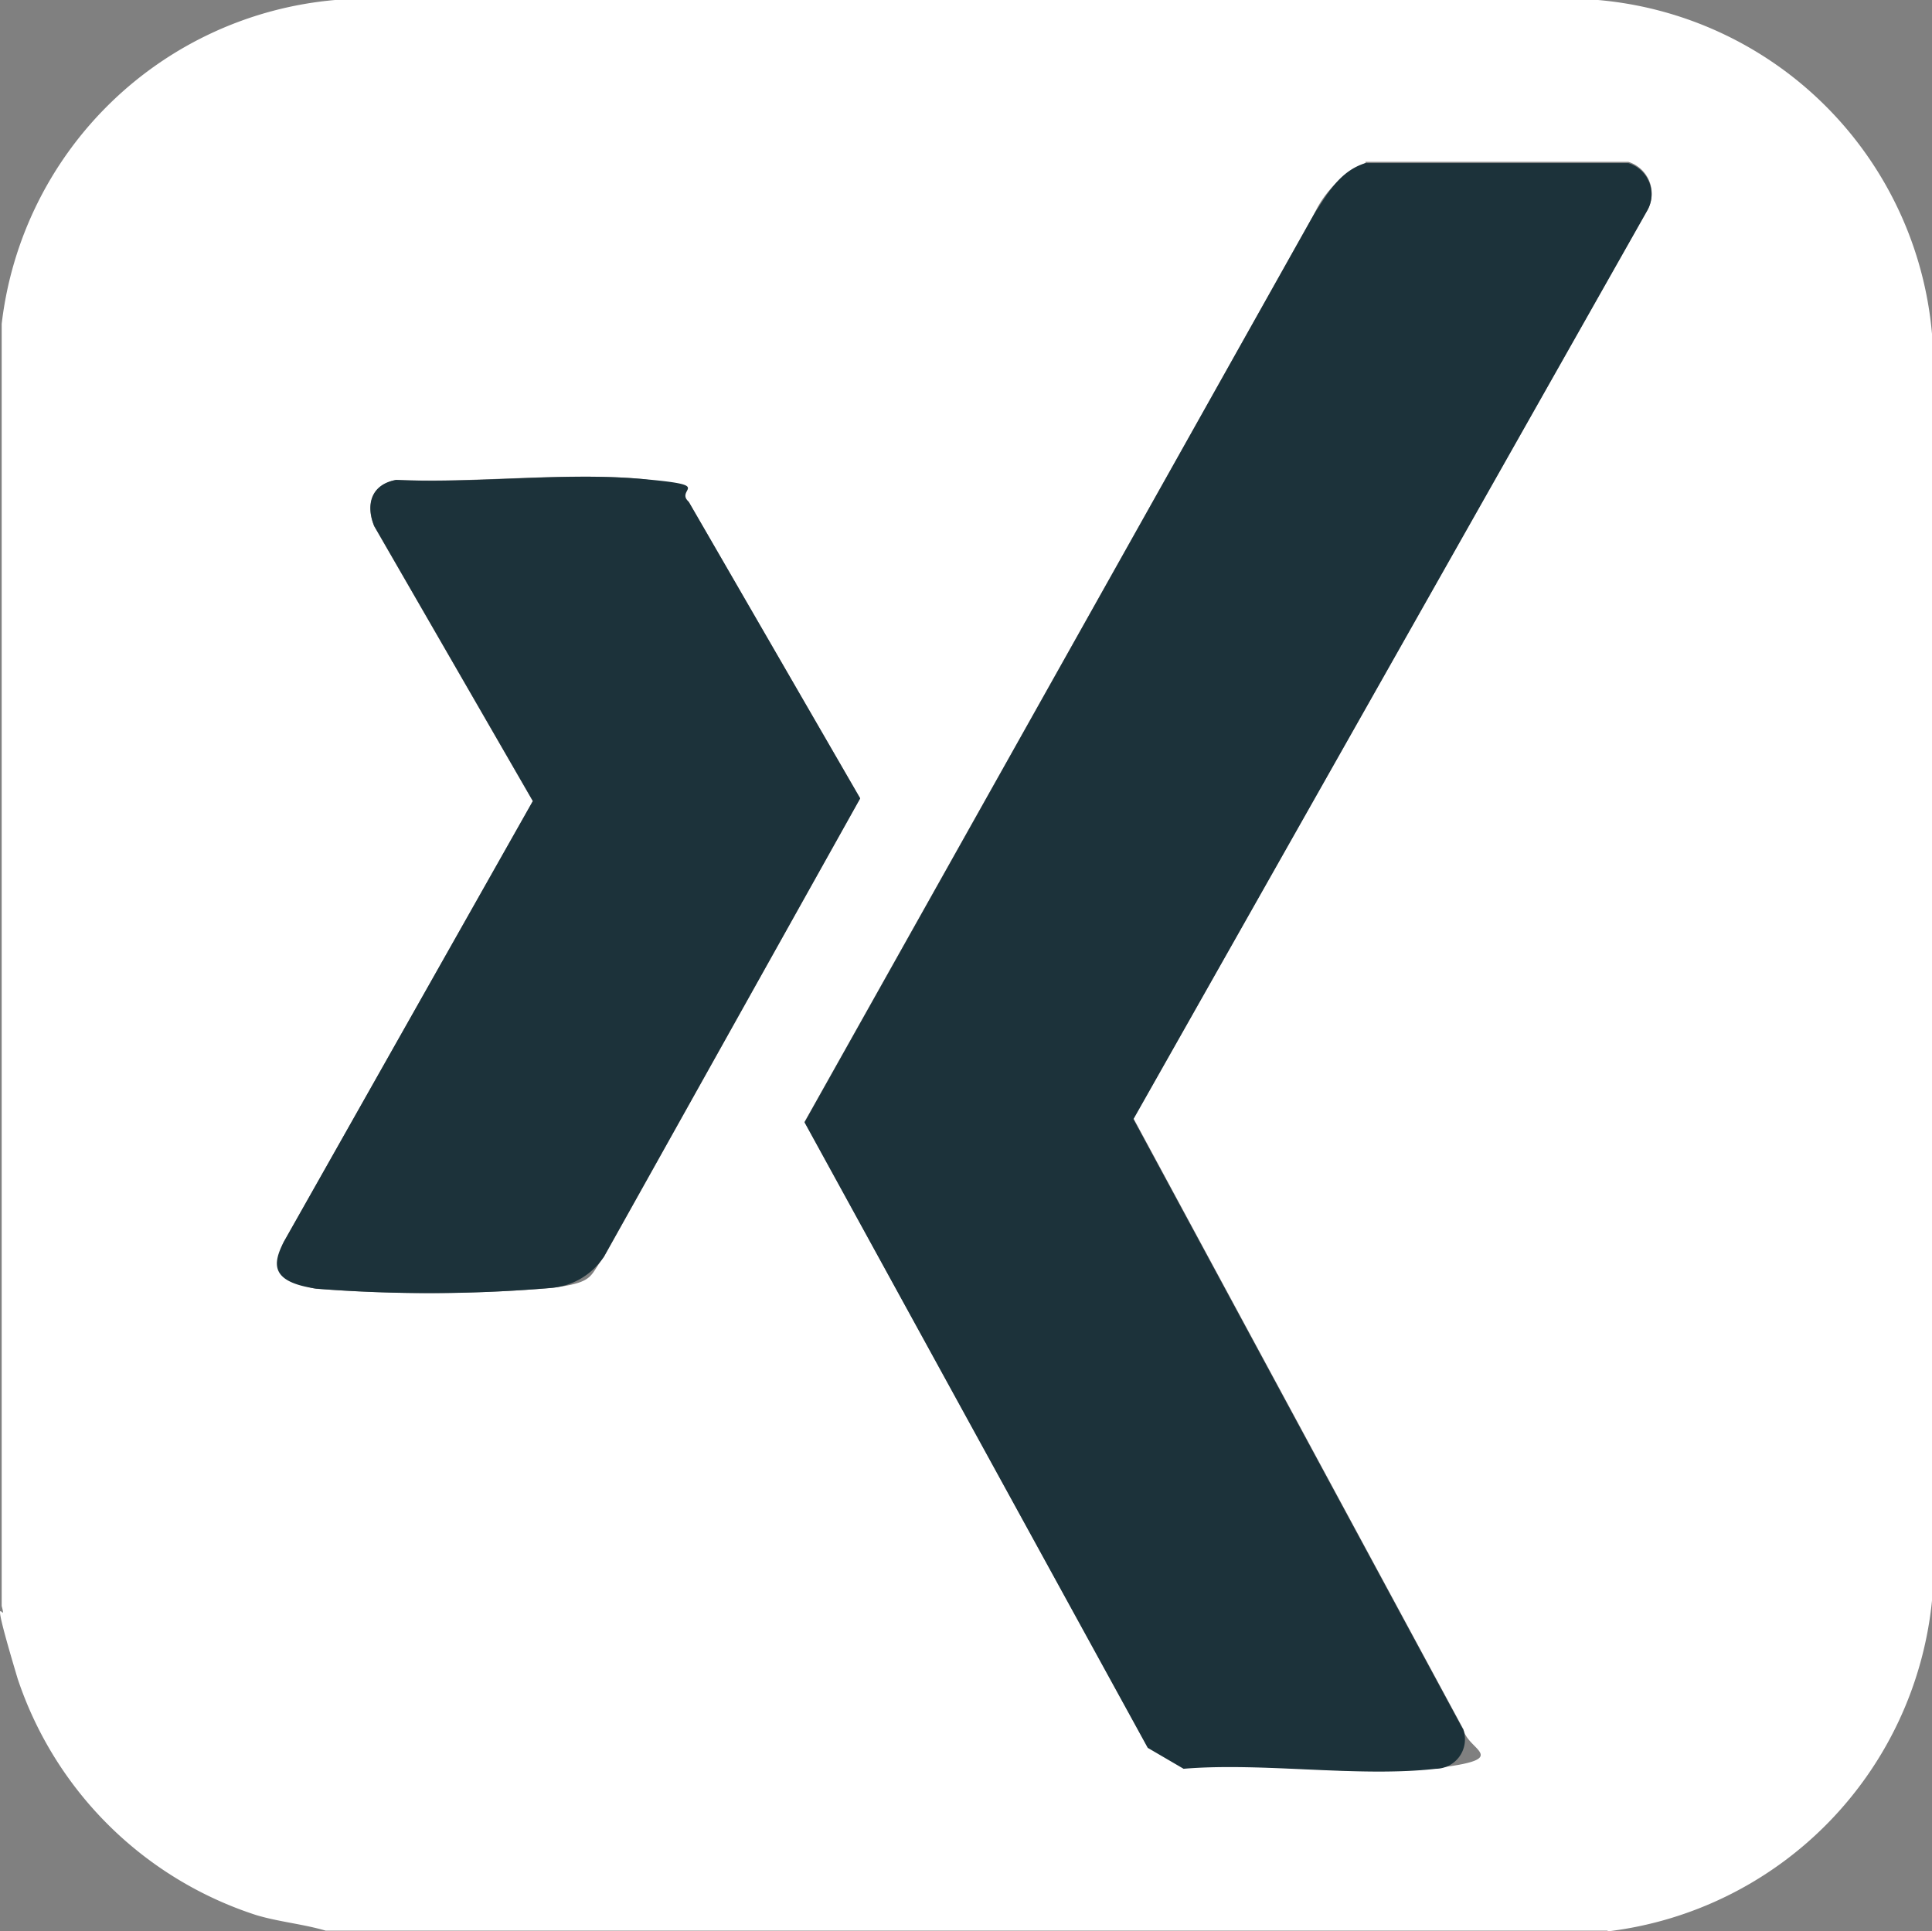
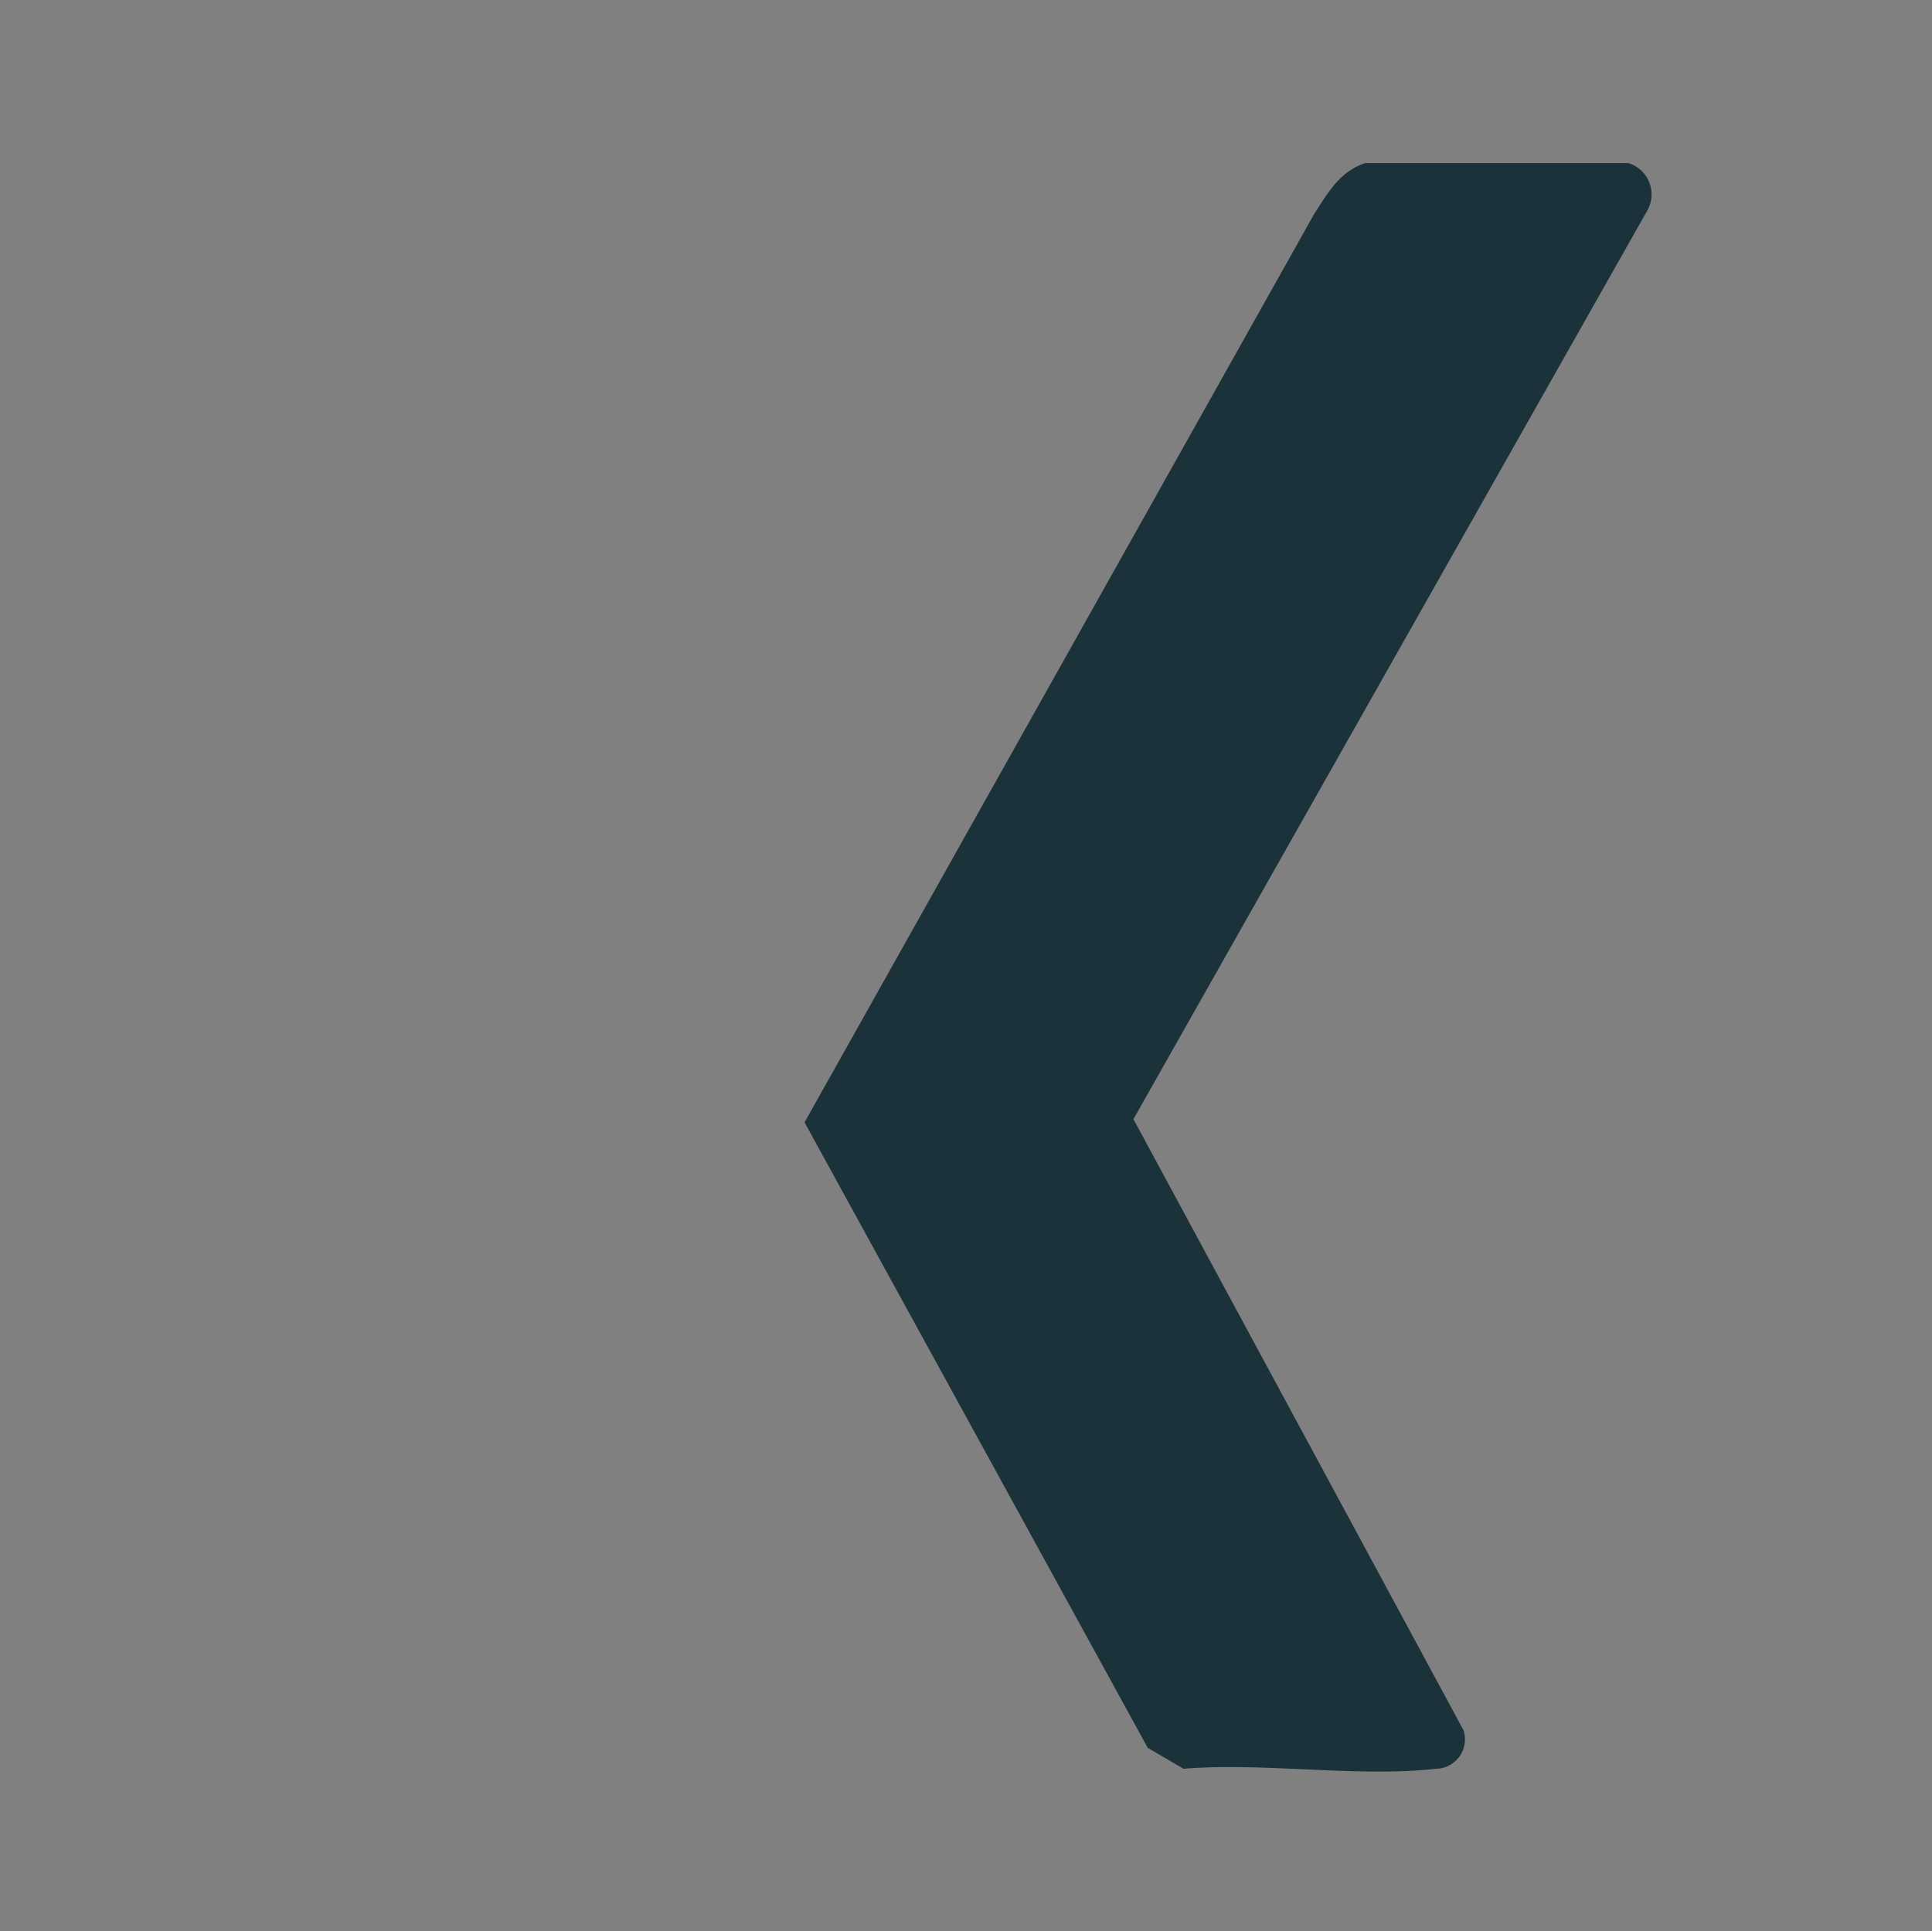
<svg xmlns="http://www.w3.org/2000/svg" id="_25281" data-name="25281" width="62.114" height="62.096" viewBox="0 0 62.114 62.096">
  <rect x="0" y="0" width="62.114" height="62.096" fill="#808080" stroke="none" />
-   <path id="Pfad_17" data-name="Pfad 17" d="M51.478,62.778H10.27c-.726-.213-1.506-.283-2.232-.5a11.968,11.968,0,0,1-7.671-7.6c-1.028-3.437-.3-1.559-.514-2.339V11.117A11.831,11.831,0,0,1,10.571.7H51.177A11.813,11.813,0,0,1,61.913,11.436v40.73A11.907,11.907,0,0,1,51.5,62.8ZM43.7,5.944a3.351,3.351,0,0,0-1.648,1.63l-16.388,29.2L36.7,56.879l1.152.673c2.569-.213,5.616.3,8.114,0s1.01-.567.886-1.24L36.242,36.664l16.512-29.2a1.067,1.067,0,0,0-.6-1.559H43.7ZM12.537,16.131c-.78.142-.992.8-.709,1.488l5.1,8.841L8.923,40.633c-.354.726.337,1.417,1.045,1.506a47.886,47.886,0,0,0,7.476-.018c1.506-.177,1.276-.372,1.772-1.01l8.238-14.74-5.51-9.531a2.365,2.365,0,0,0-1.559-.744C17.888,15.883,15.053,16.237,12.537,16.131Z" transform="translate(0.201 -0.7)" fill="#fff" />
  <path id="Pfad_19" data-name="Pfad 19" d="M163.835,30.3h8.451a1.052,1.052,0,0,1,.6,1.541l-16.512,29.2,10.612,19.648a.946.946,0,0,1-.886,1.24c-2.5.283-5.563-.213-8.114,0l-1.152-.673L145.8,61.144,162.188,31.93C162.613,31.274,163.02,30.548,163.835,30.3Z" transform="translate(-119.934 -25.056)" fill="#1c323a" />
-   <path id="Pfad_20" data-name="Pfad 20" d="M53.884,87.324c2.533.124,5.368-.248,7.848-.035s1.081.3,1.559.744l5.51,9.531L60.563,112.3a2.253,2.253,0,0,1-1.772,1.01,45.81,45.81,0,0,1-7.476.018c-1.47-.213-1.417-.78-1.045-1.506l8.008-14.173-5.1-8.841C52.892,88.1,53.087,87.466,53.884,87.324Z" transform="translate(-41.146 -71.893)" fill="#1c323a" />
</svg>